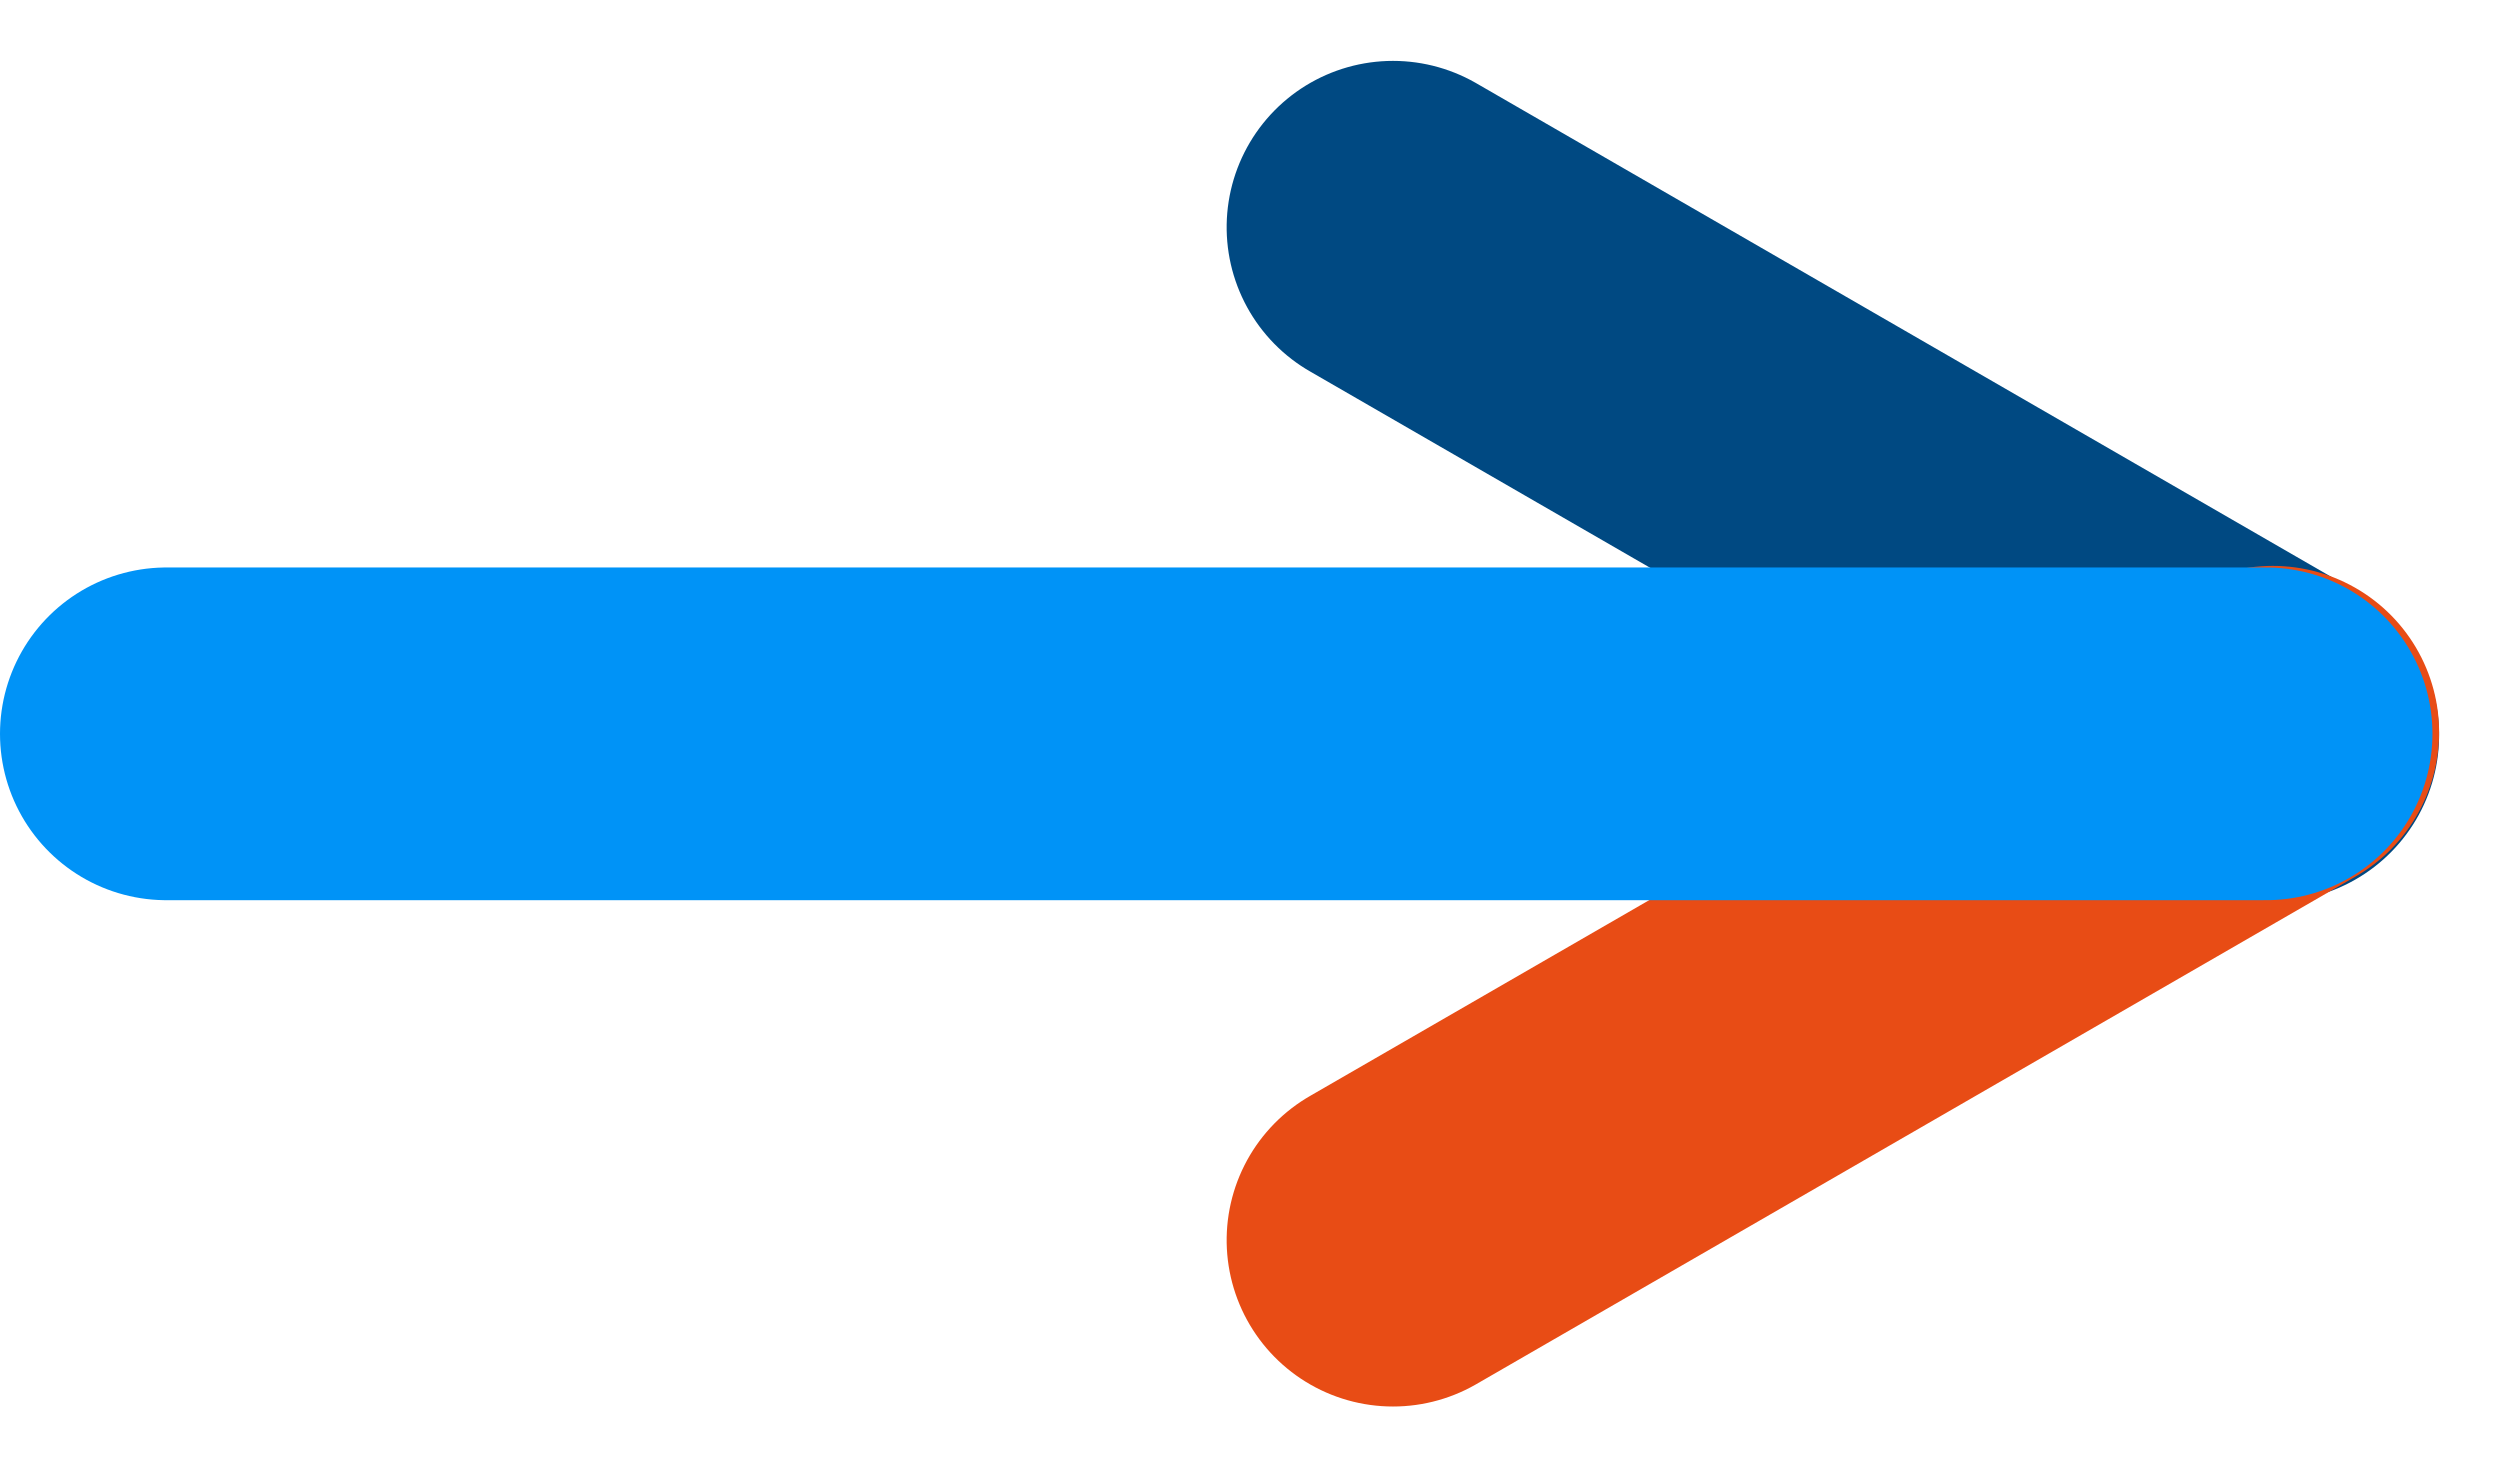
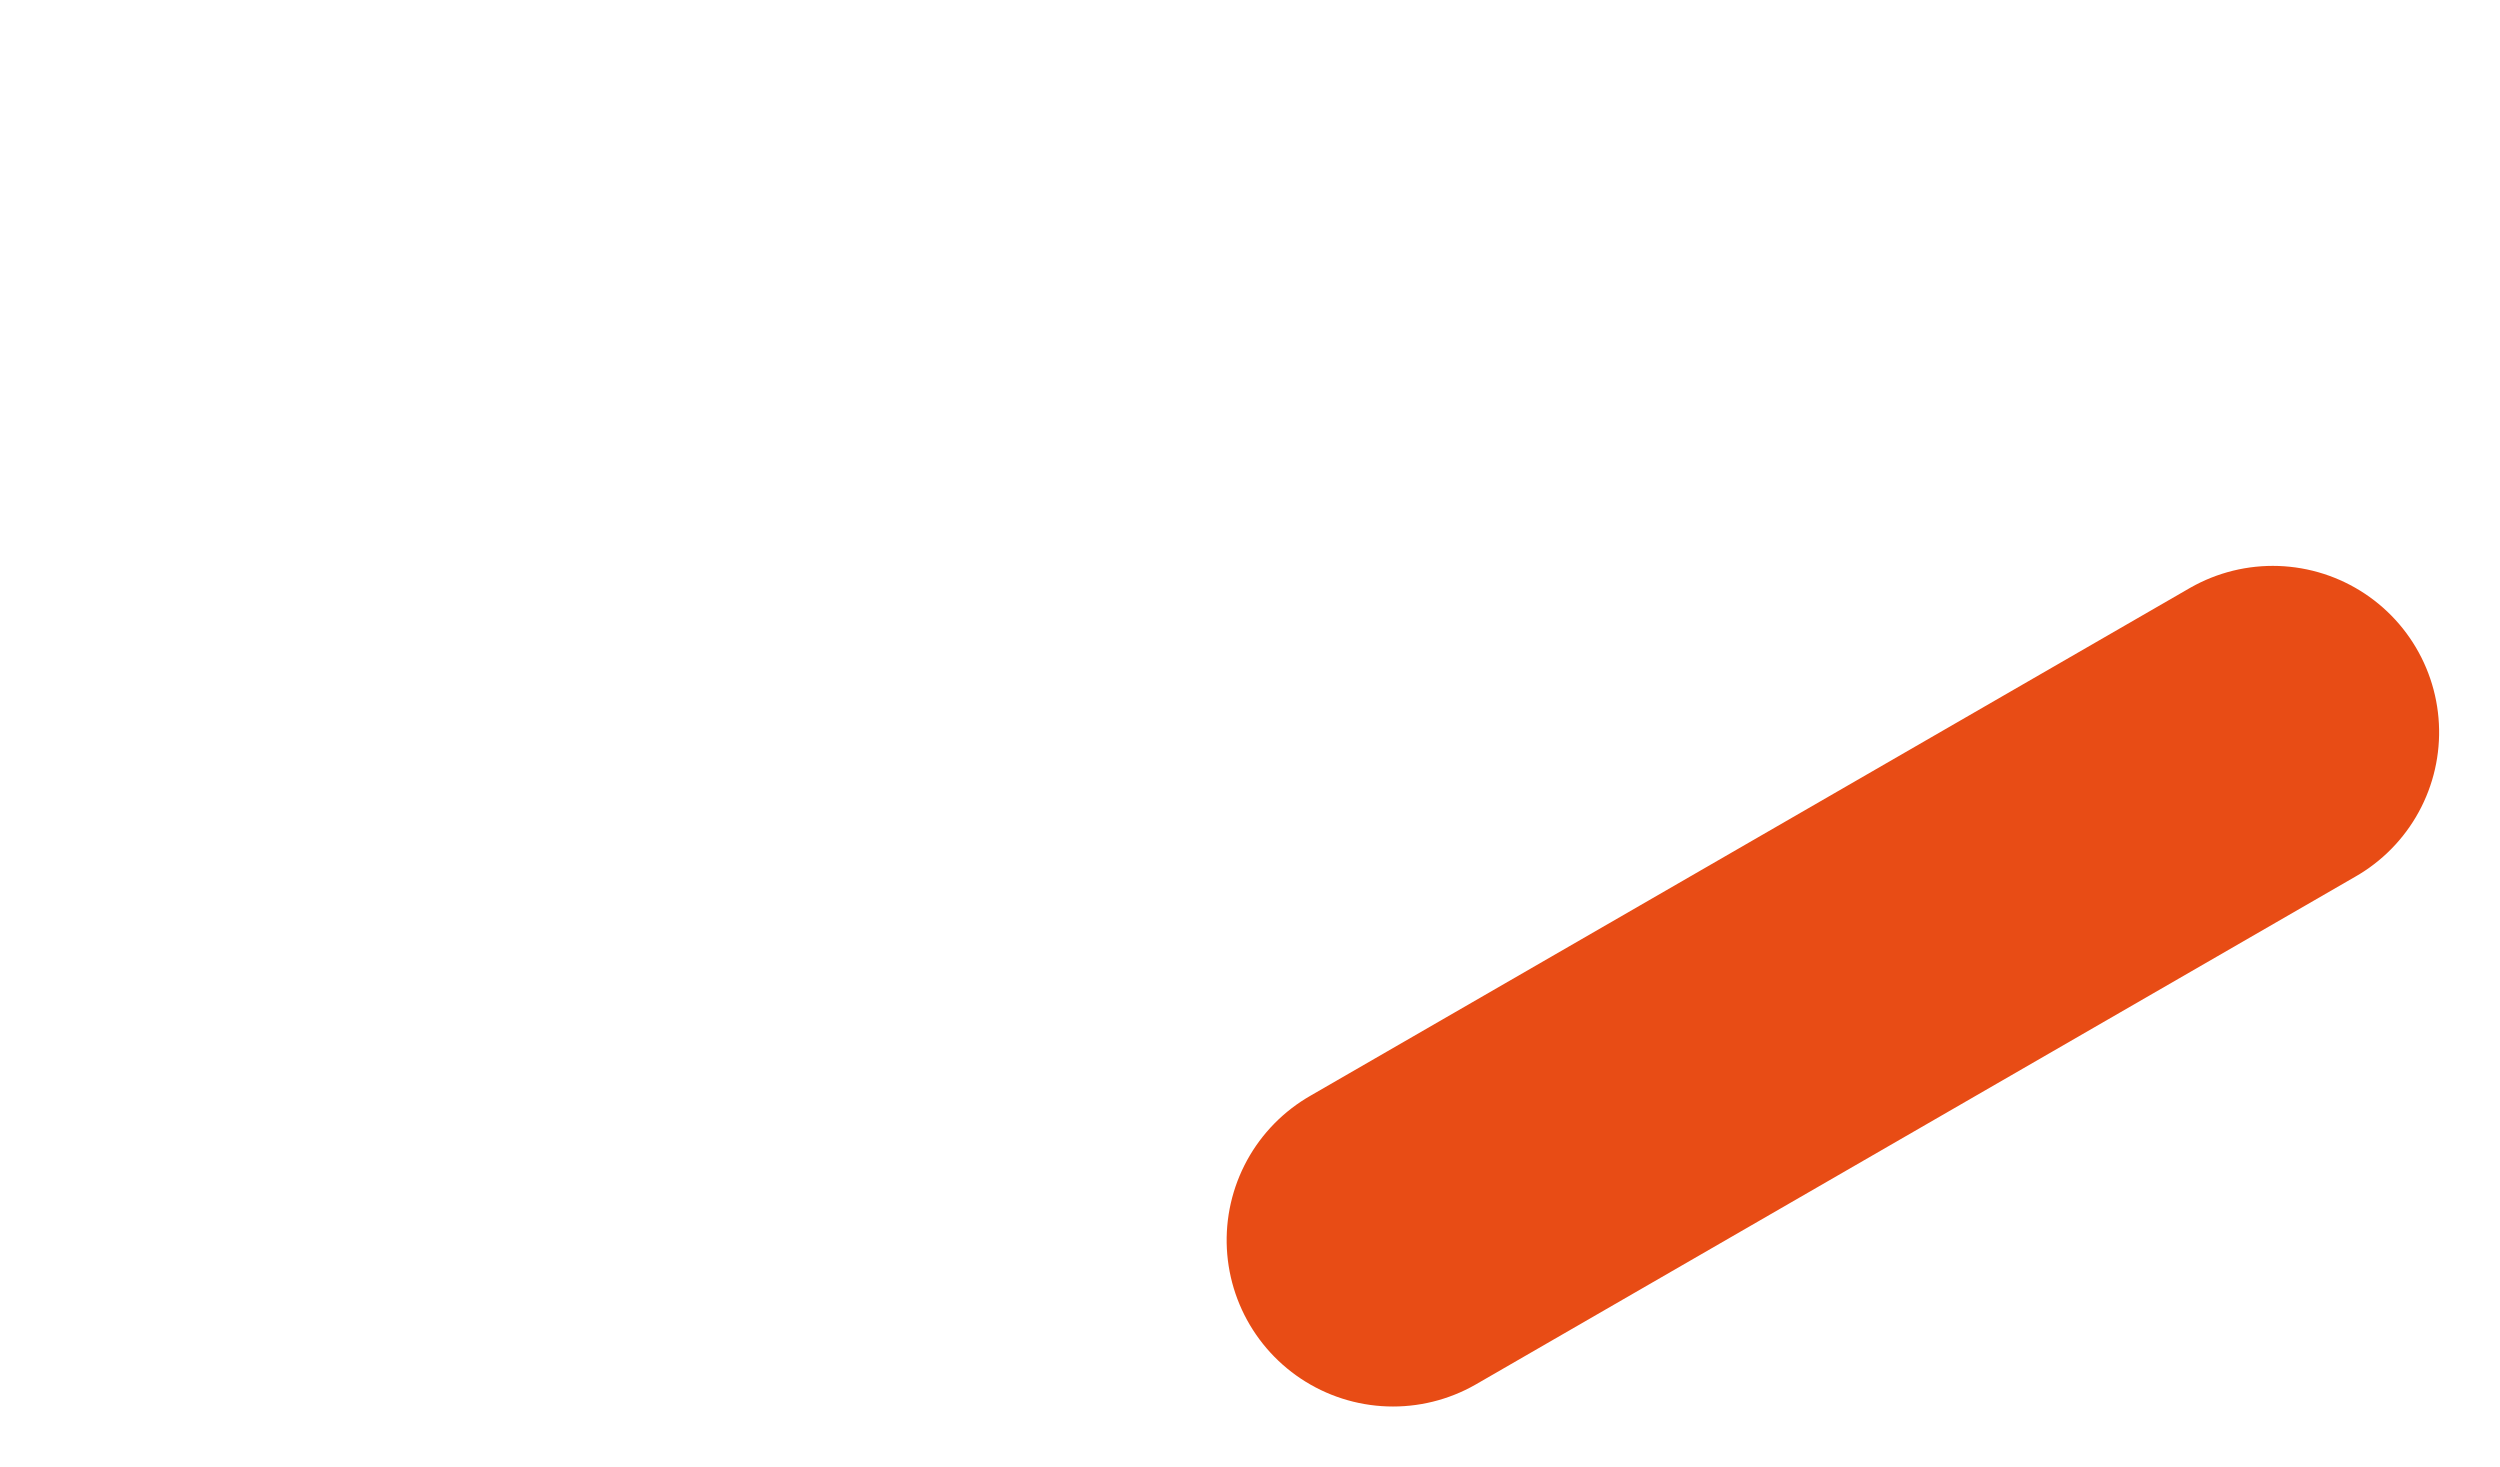
<svg xmlns="http://www.w3.org/2000/svg" width="37.57" height="22.052" viewBox="0 0 37.57 22.052">
  <g id="Groupe_14965" data-name="Groupe 14965" transform="translate(2.5 3.415)">
-     <line id="Ligne_2529" data-name="Ligne 2529" x1="7.633" y2="13.221" transform="translate(31.655) rotate(90)" fill="none" stroke="#004982" stroke-linecap="round" stroke-linejoin="round" stroke-width="5" />
    <line id="Ligne_2530" data-name="Ligne 2530" x2="7.633" y2="13.221" transform="translate(31.655 7.589) rotate(90)" fill="none" stroke="#e84c15" stroke-linecap="round" stroke-linejoin="round" stroke-width="5" />
-     <line id="Ligne_2531" data-name="Ligne 2531" x2="31.555" transform="translate(0 7.613)" fill="none" stroke="#0093f7" stroke-linecap="round" stroke-linejoin="round" stroke-width="5" style="mix-blend-mode: multiply;isolation: isolate" />
  </g>
</svg>